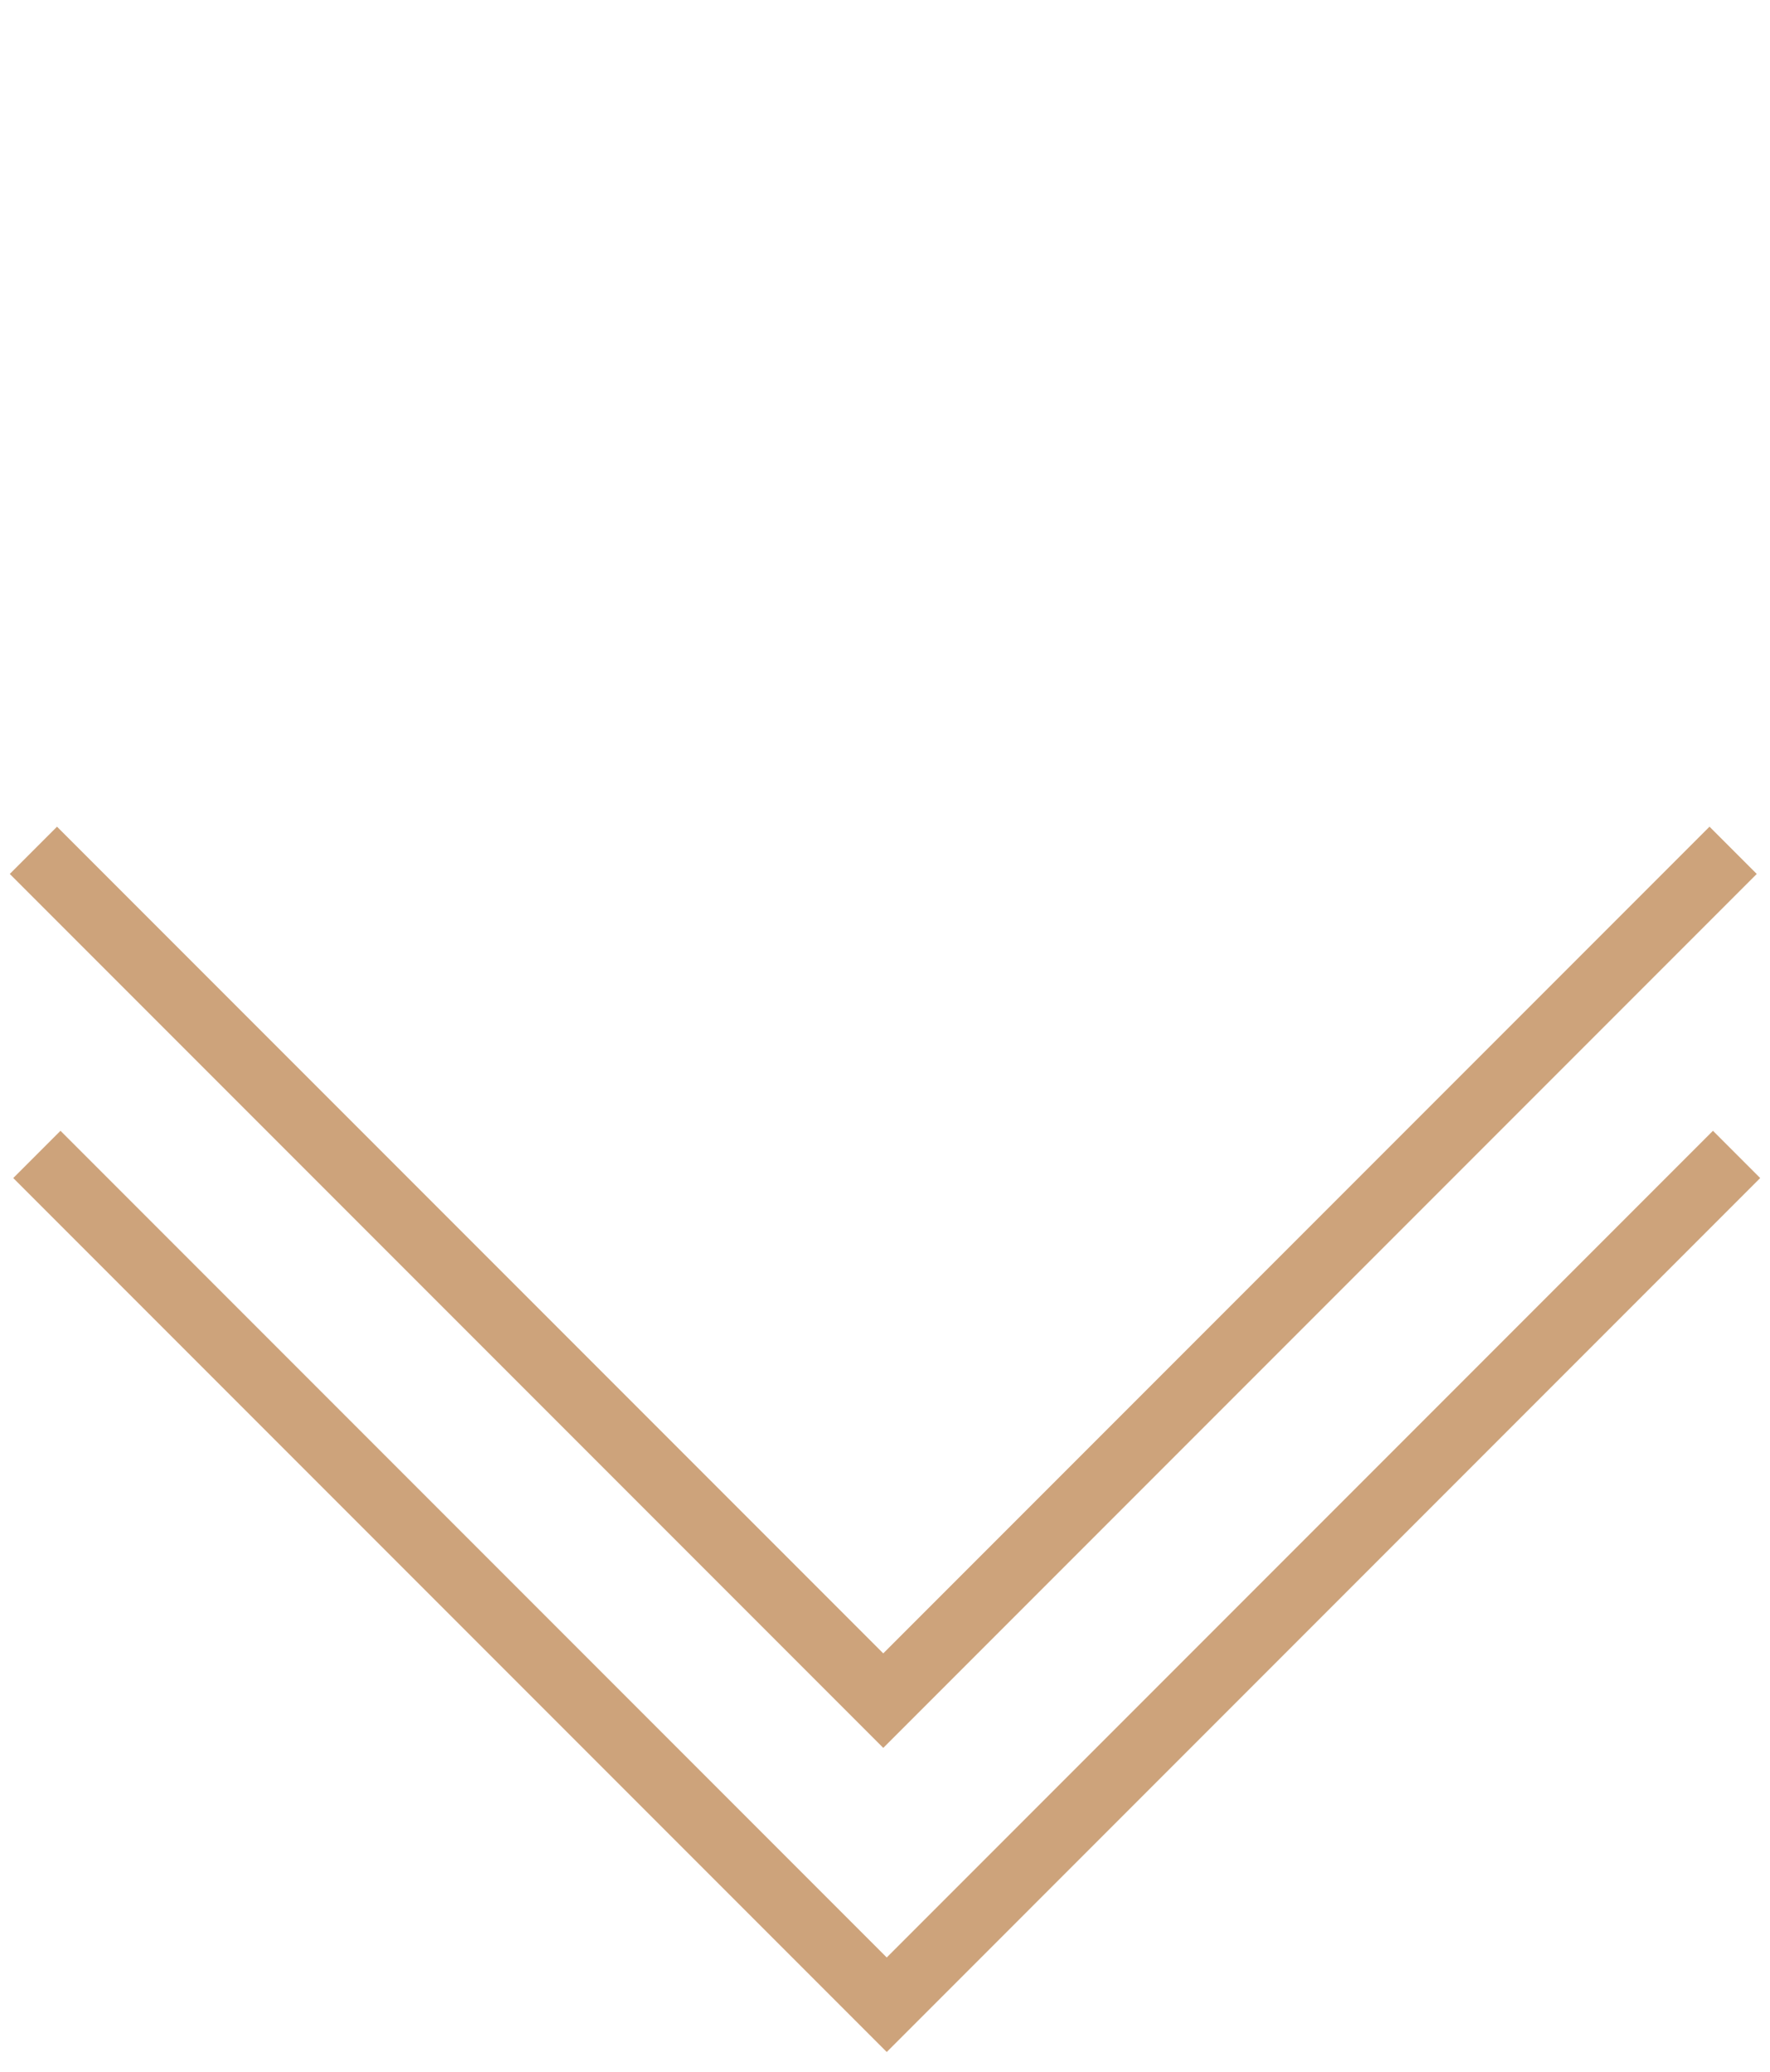
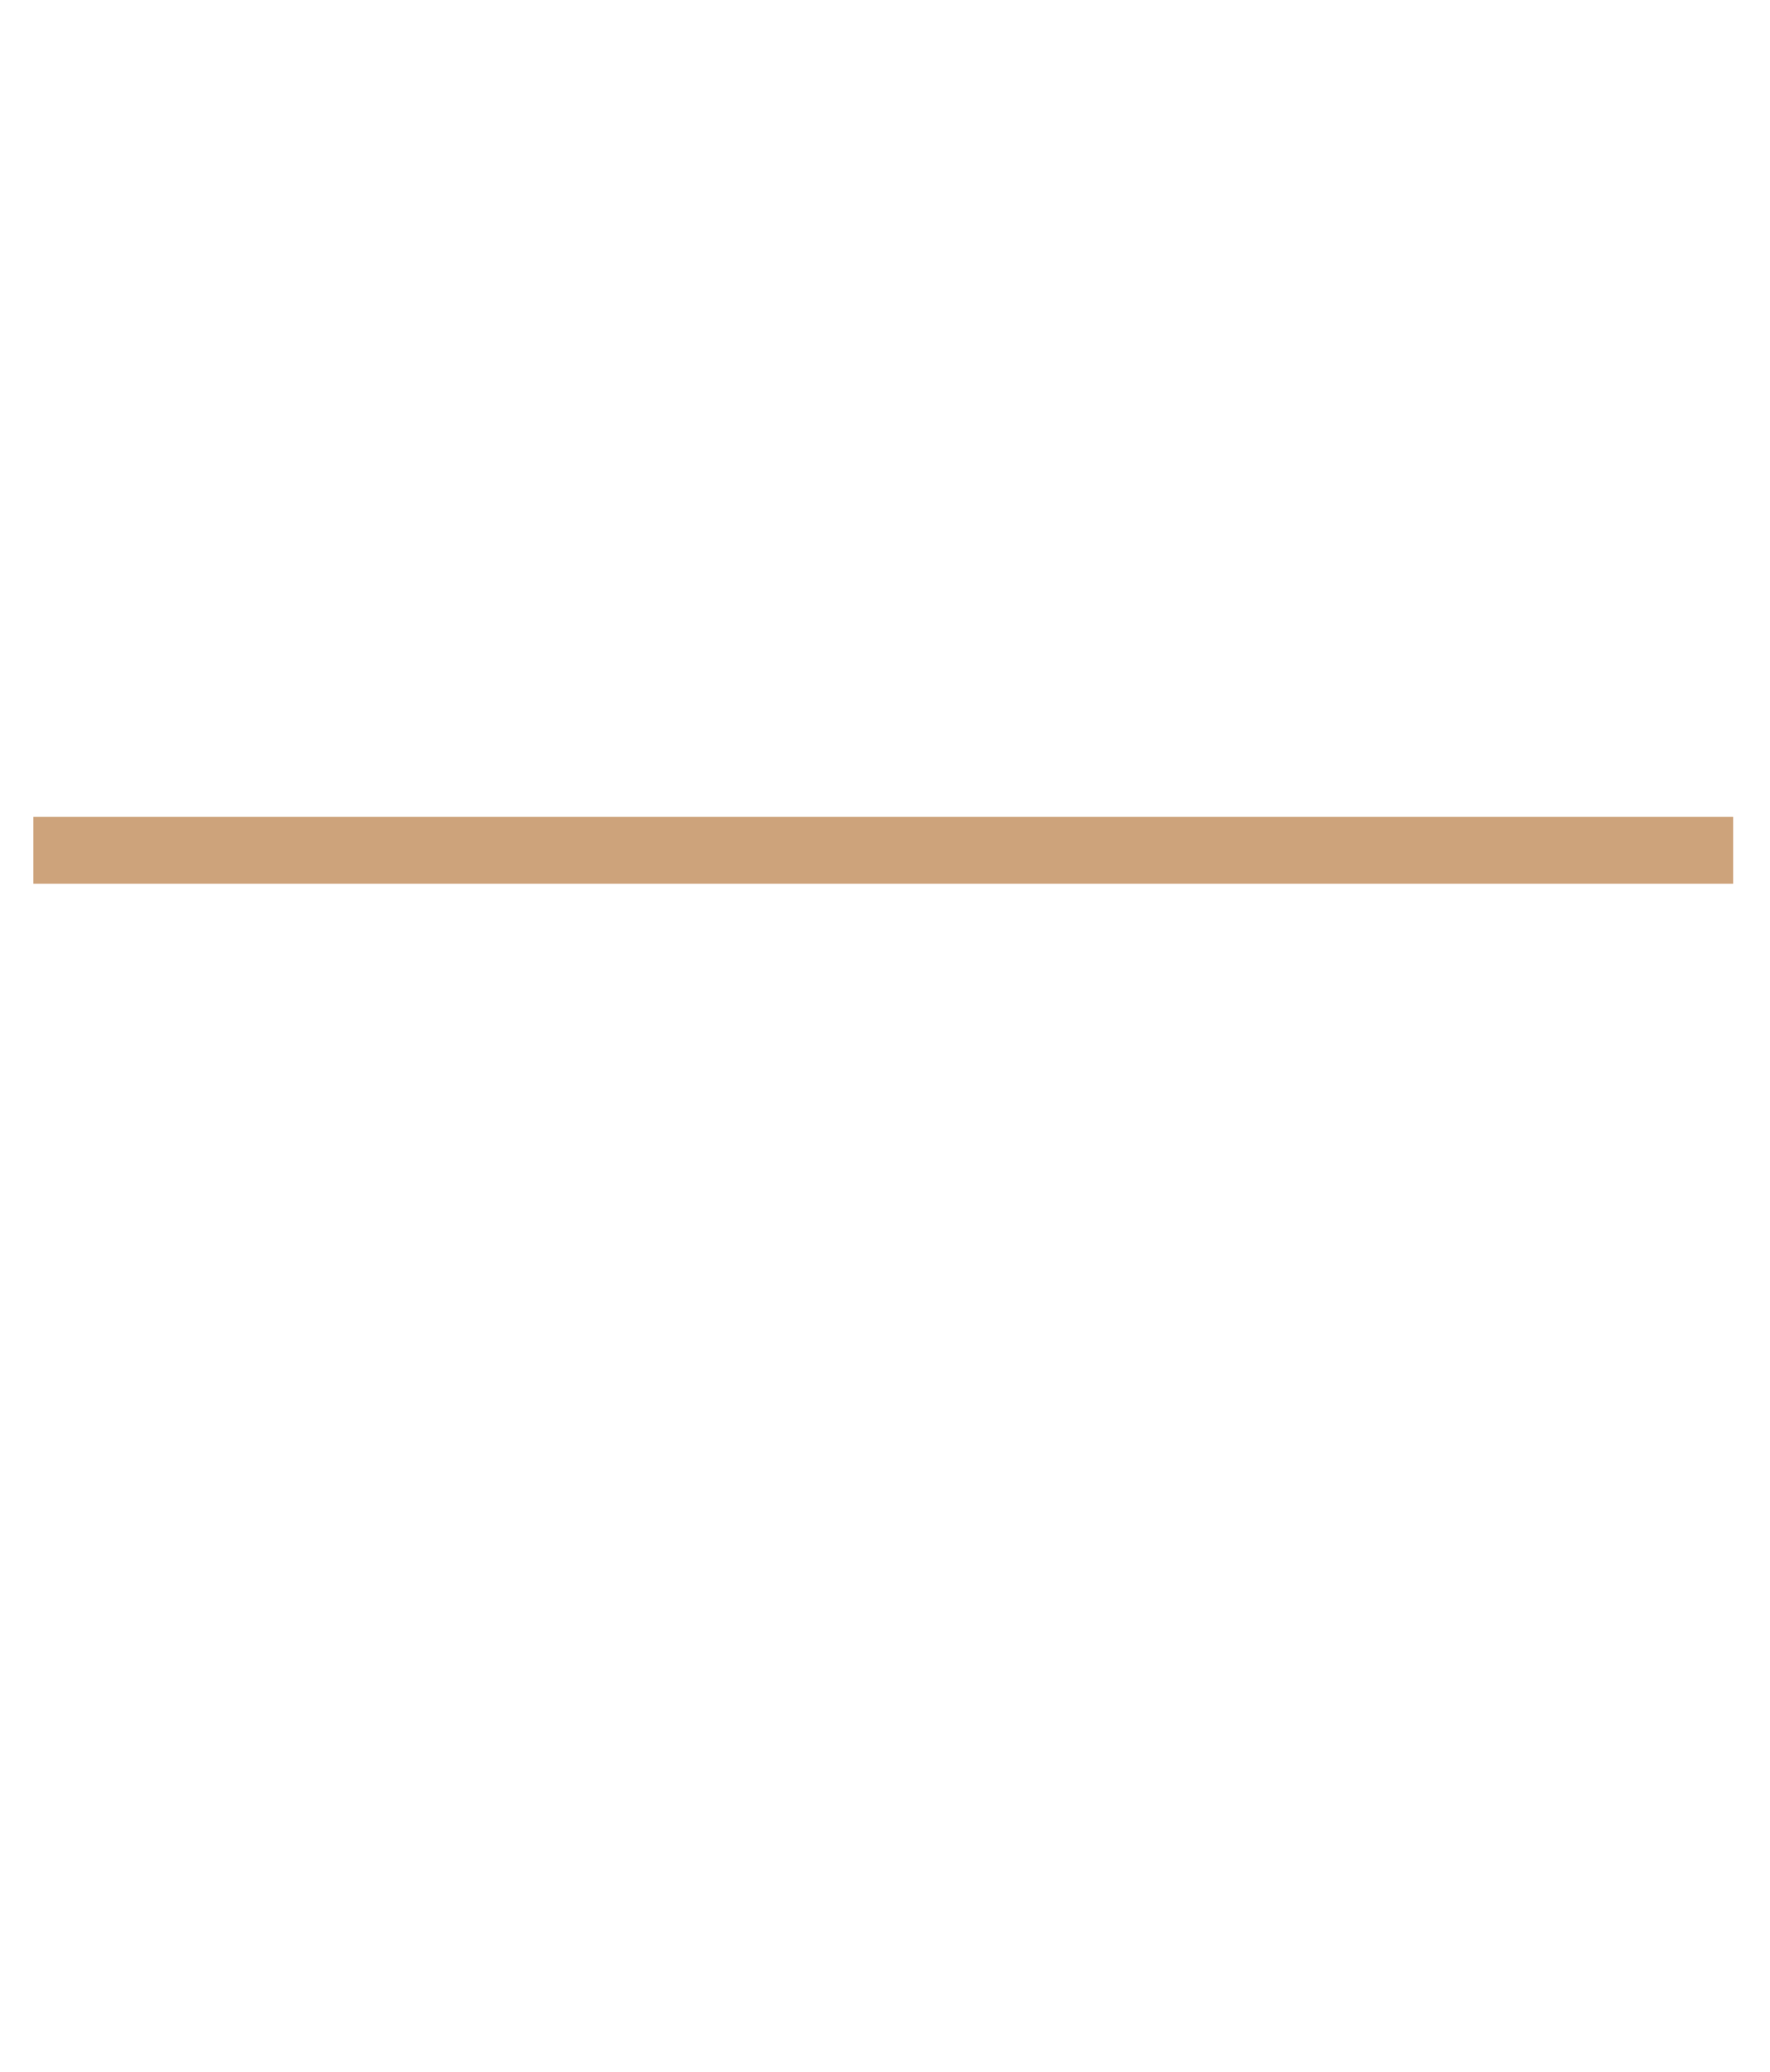
<svg xmlns="http://www.w3.org/2000/svg" width="53" height="62" viewBox="0 0 53 62" fill="none">
-   <path d="M1.104 34.549L26.552 59.997L51.999 34.549" stroke="#CDA37B" stroke-width="2" />
-   <path d="M1 25.448L26.448 50.896L51.896 25.448" stroke="#CDA37B" stroke-width="2" />
+   <path d="M1 25.448L51.896 25.448" stroke="#CDA37B" stroke-width="2" />
</svg>